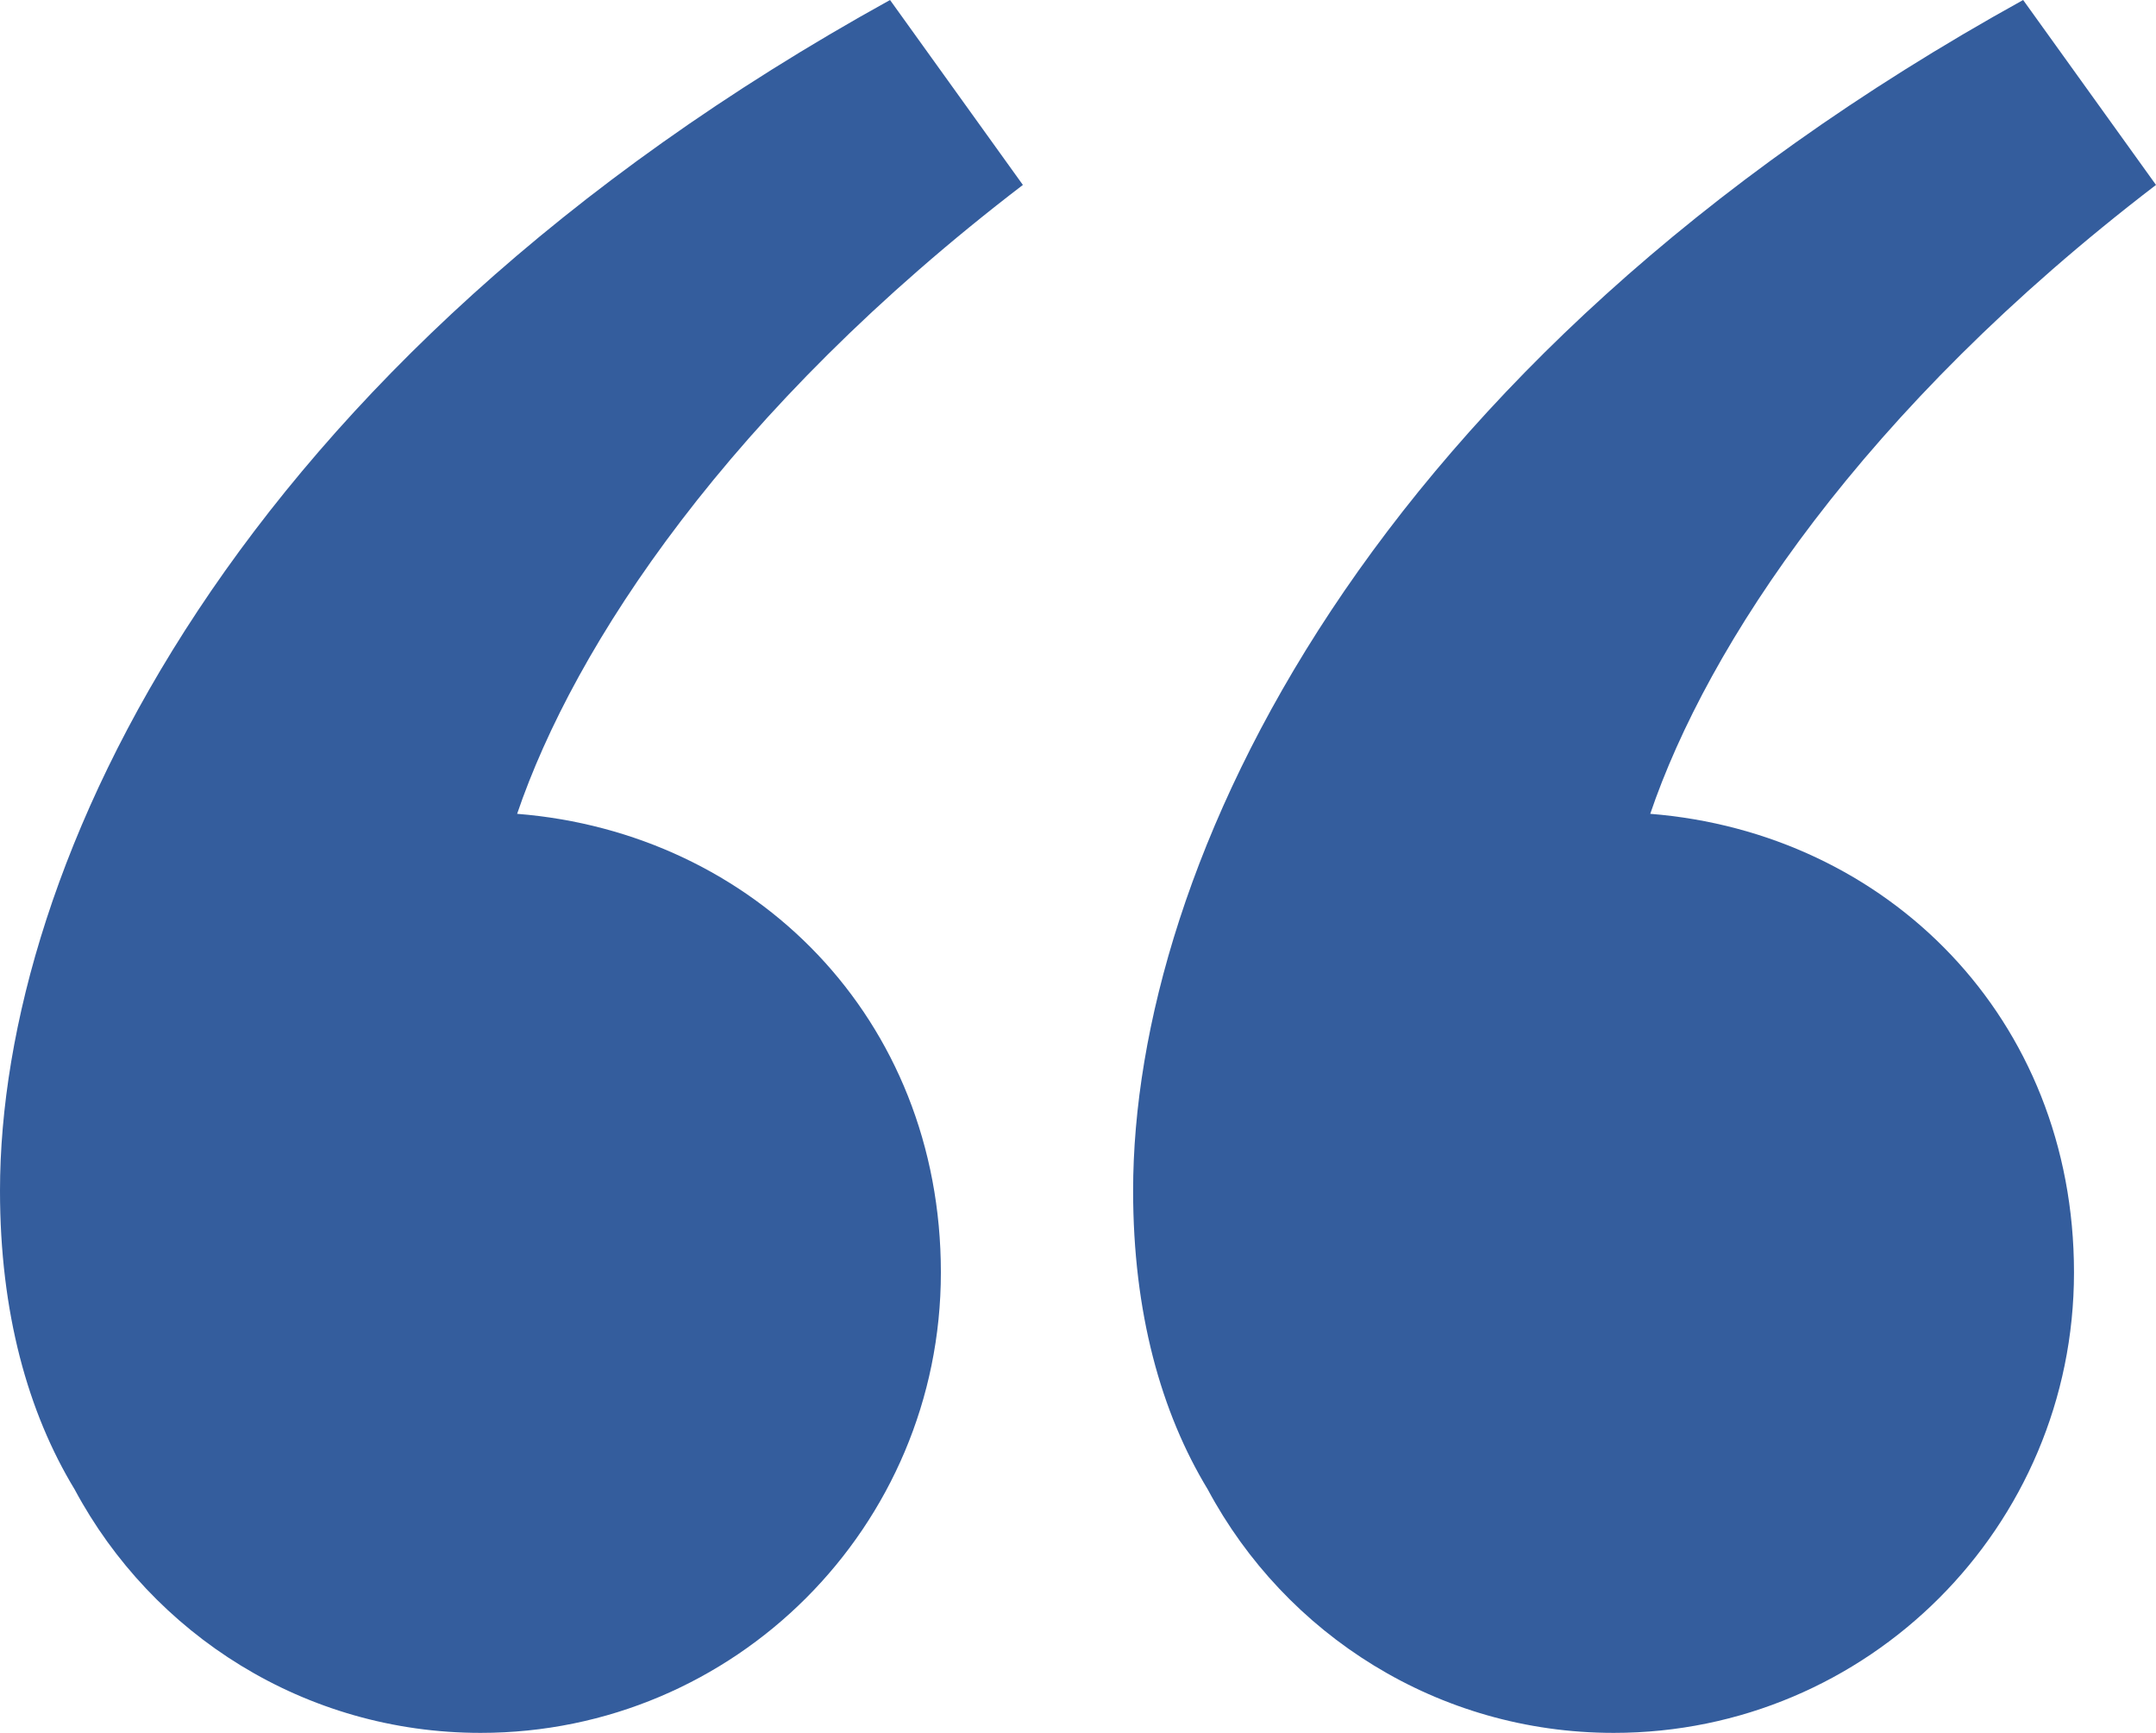
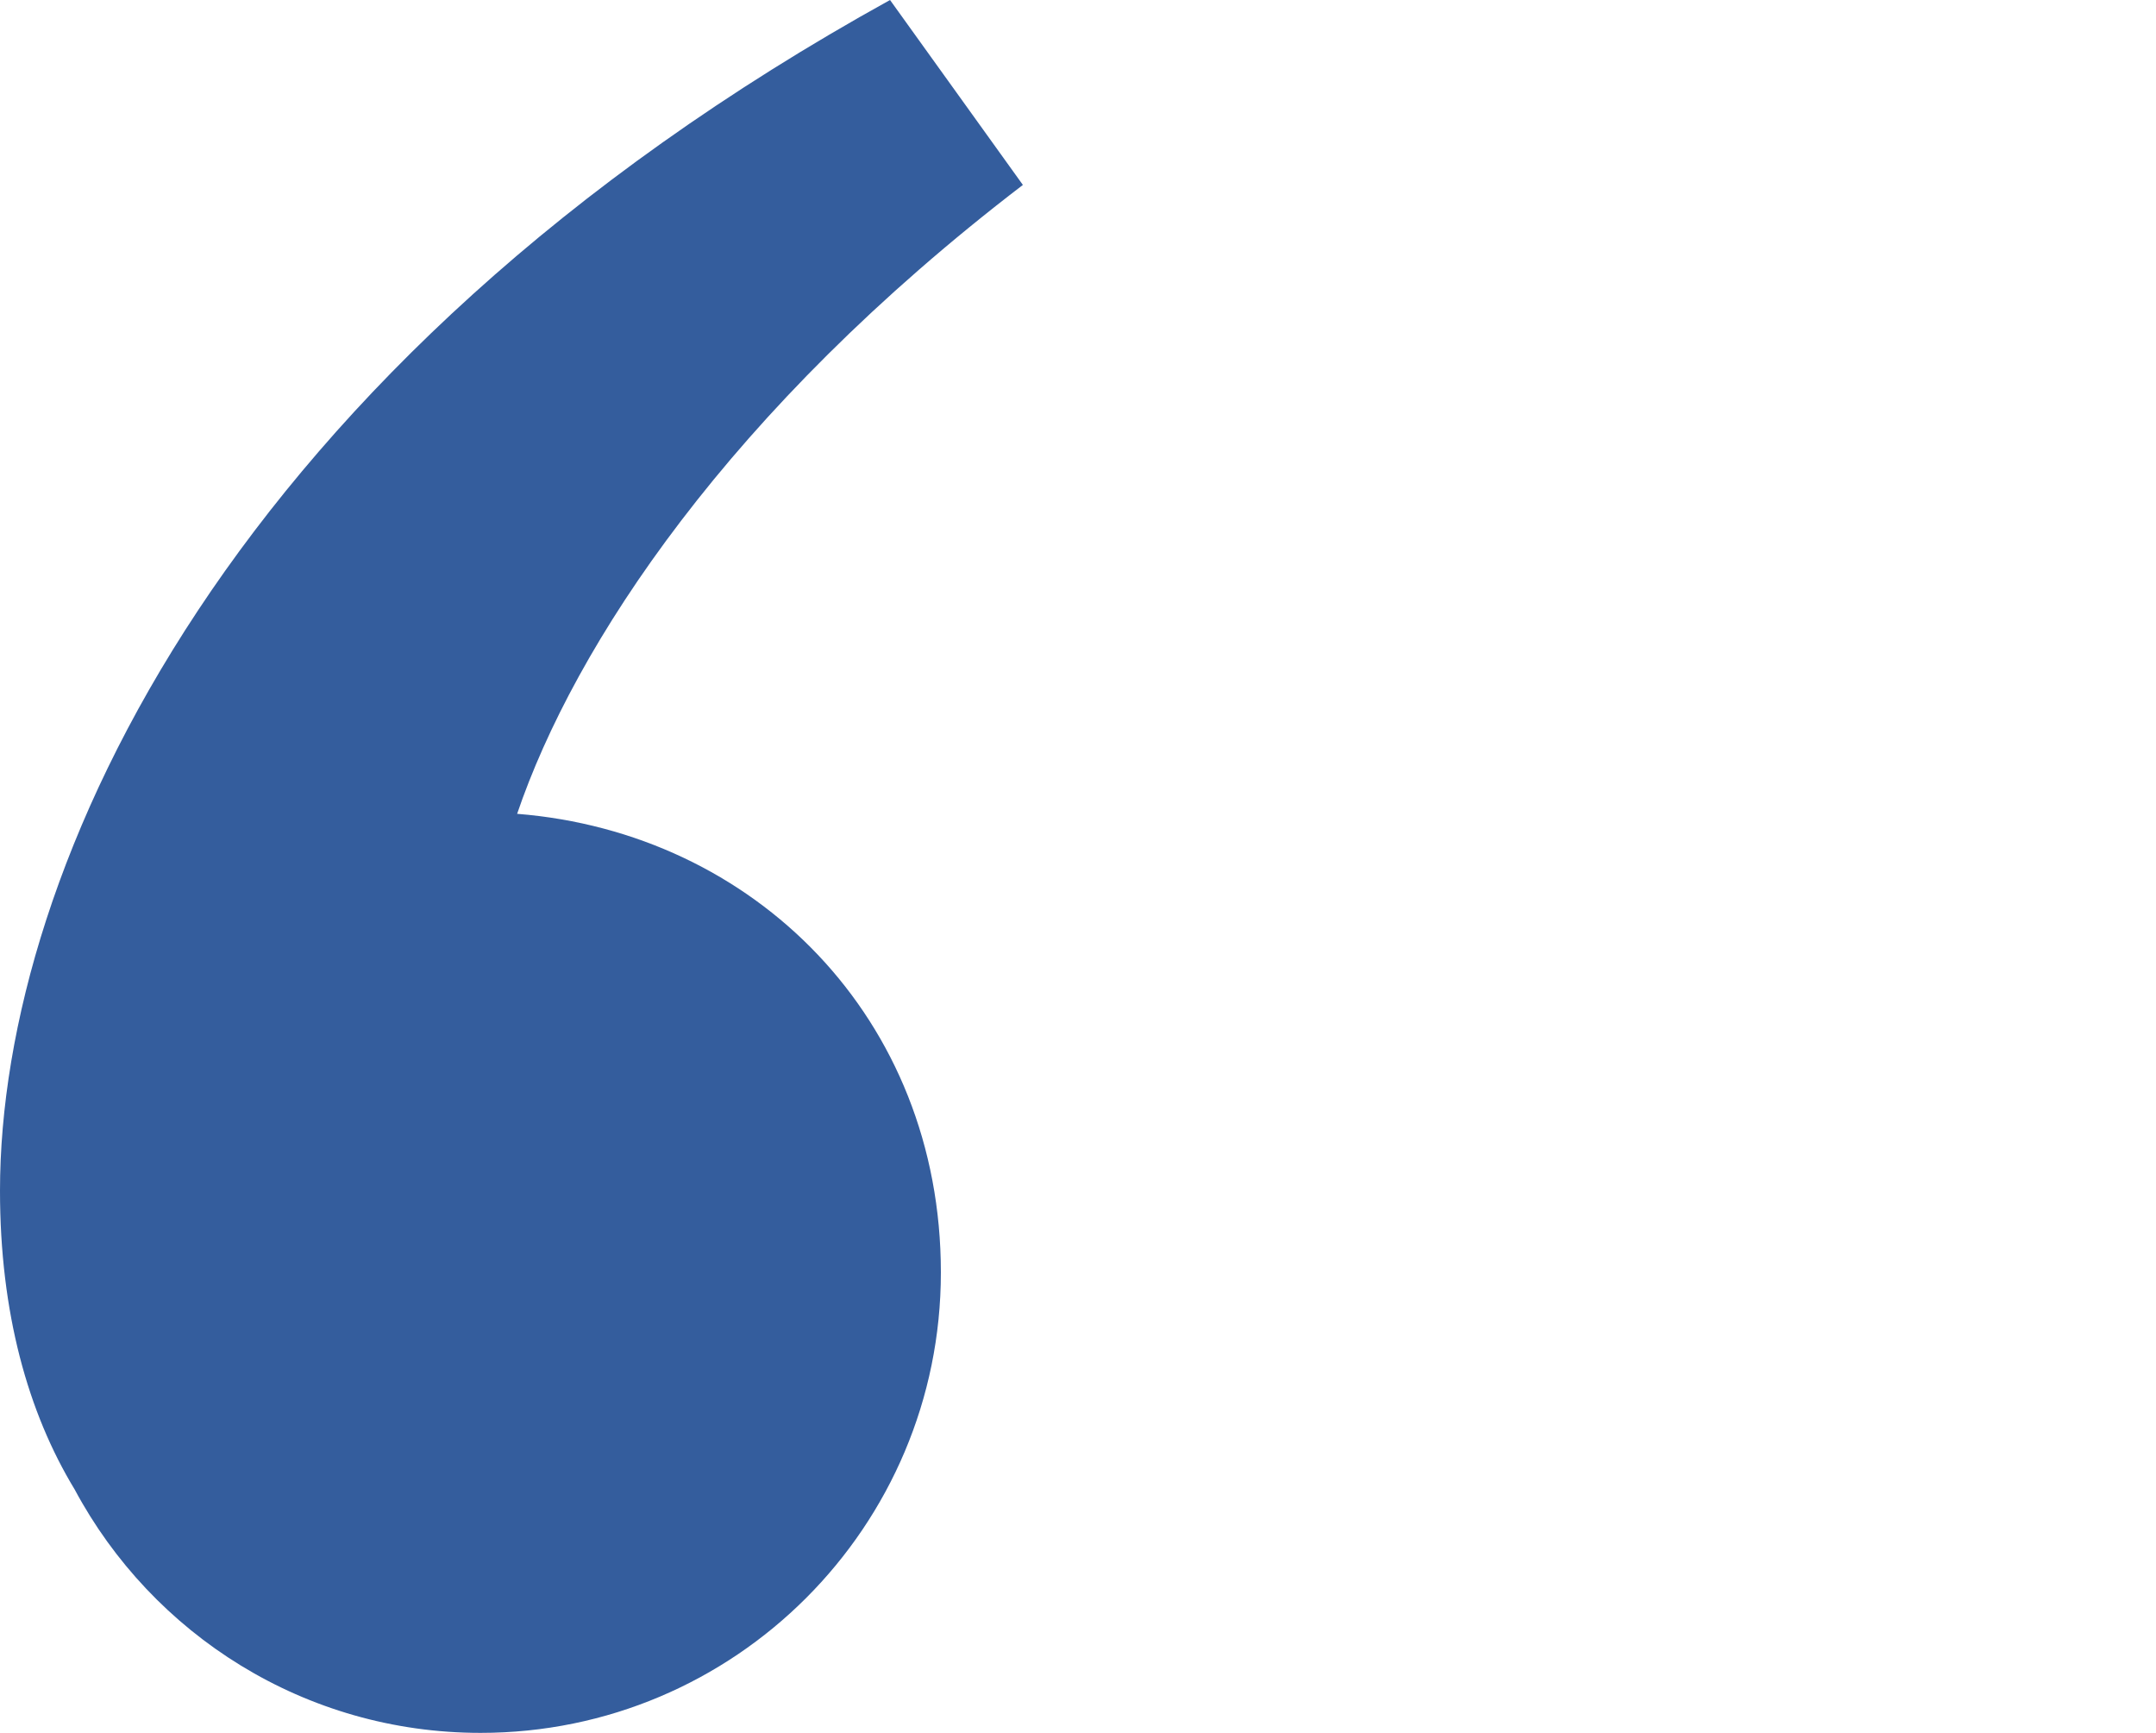
<svg xmlns="http://www.w3.org/2000/svg" id="Layer_2" data-name="Layer 2" viewBox="0 0 73.35 58.95">
  <defs>
    <style>      .cls-1 {        fill: #345d9d;      }    </style>
  </defs>
  <g id="_PREVIOUS_" data-name="(PREVIOUS)">
    <g>
-       <path class="cls-1" d="m56.14,27.69c1.95-5.74,7.21-13.75,17.21-21.4l-4.52-6.29c-22.41,12.39-30.28,29.49-30.28,40.5,0,4.15.95,7.54,2.54,10.16,2.64,4.93,7.83,8.28,13.81,8.28,8.65,0,15.66-7.01,15.66-15.66s-6.35-14.96-14.42-15.6Z" />
      <path class="cls-1" d="m17.59,27.69c1.95-5.74,7.21-13.75,17.21-21.4L30.28,0C7.86,12.39,0,29.49,0,40.5c0,4.15.95,7.54,2.54,10.16,2.64,4.93,7.83,8.28,13.81,8.28,8.65,0,15.66-7.01,15.66-15.66s-6.35-14.96-14.42-15.6Z" />
    </g>
  </g>
</svg>